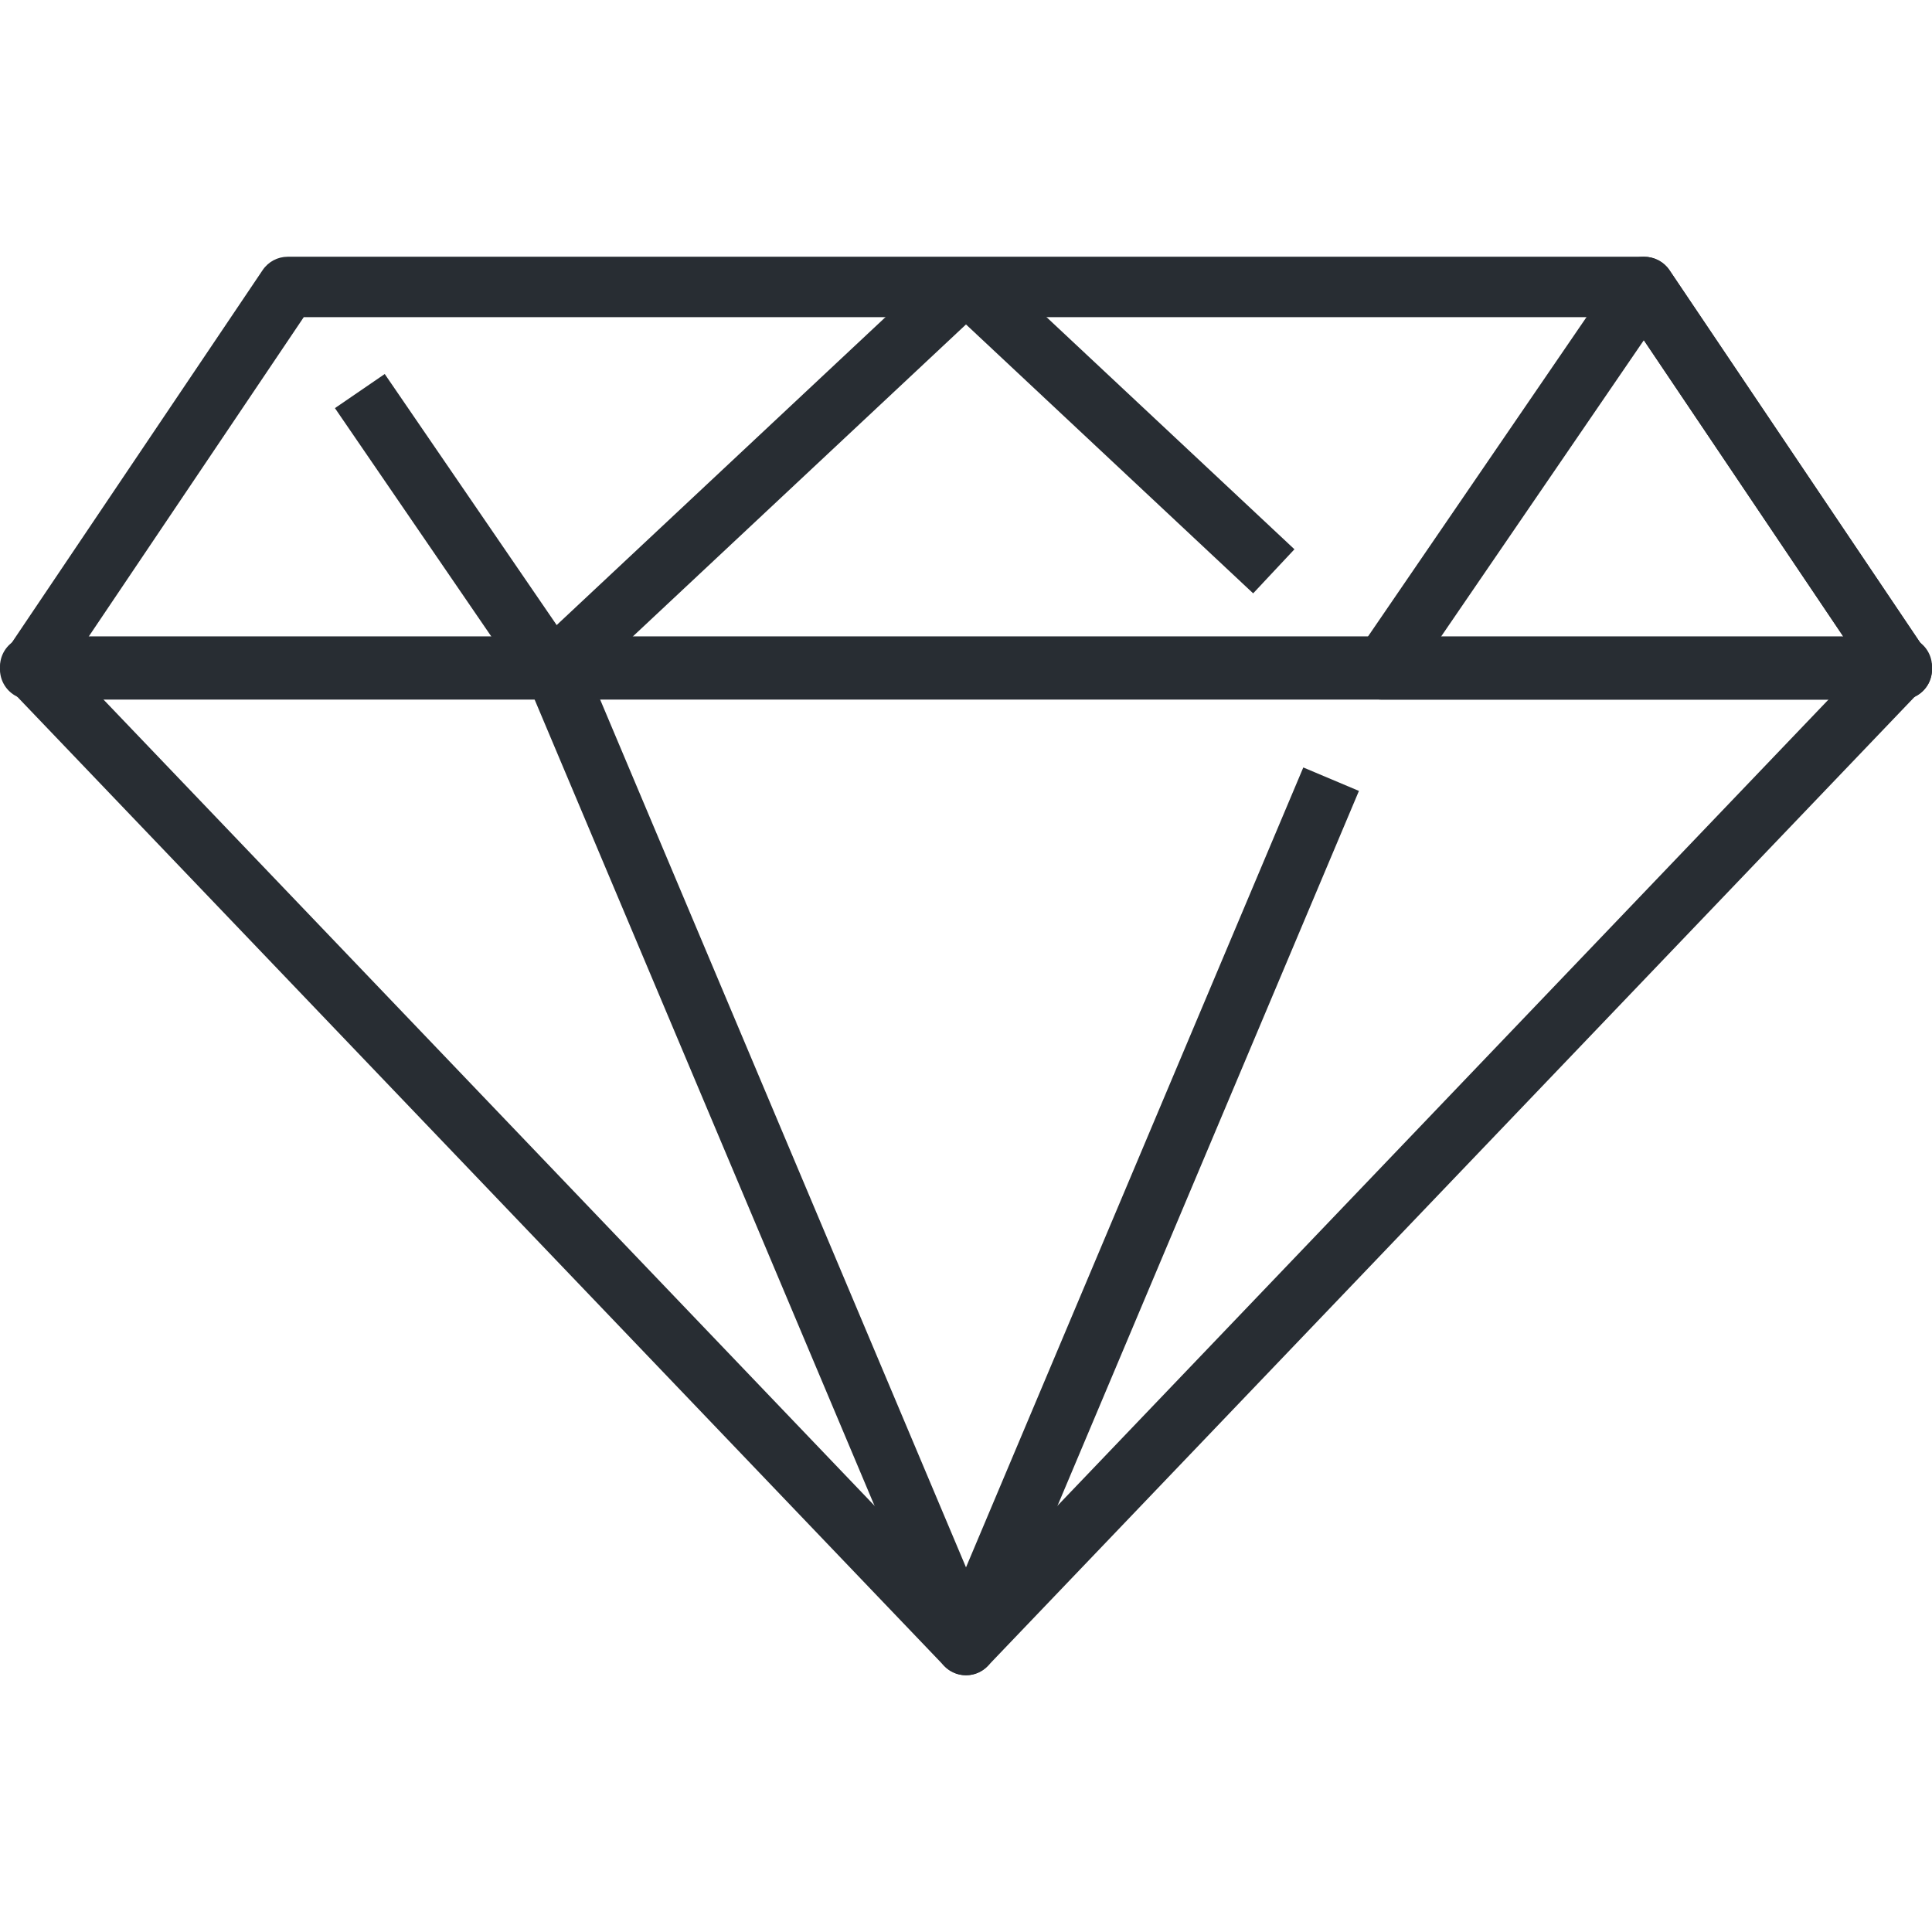
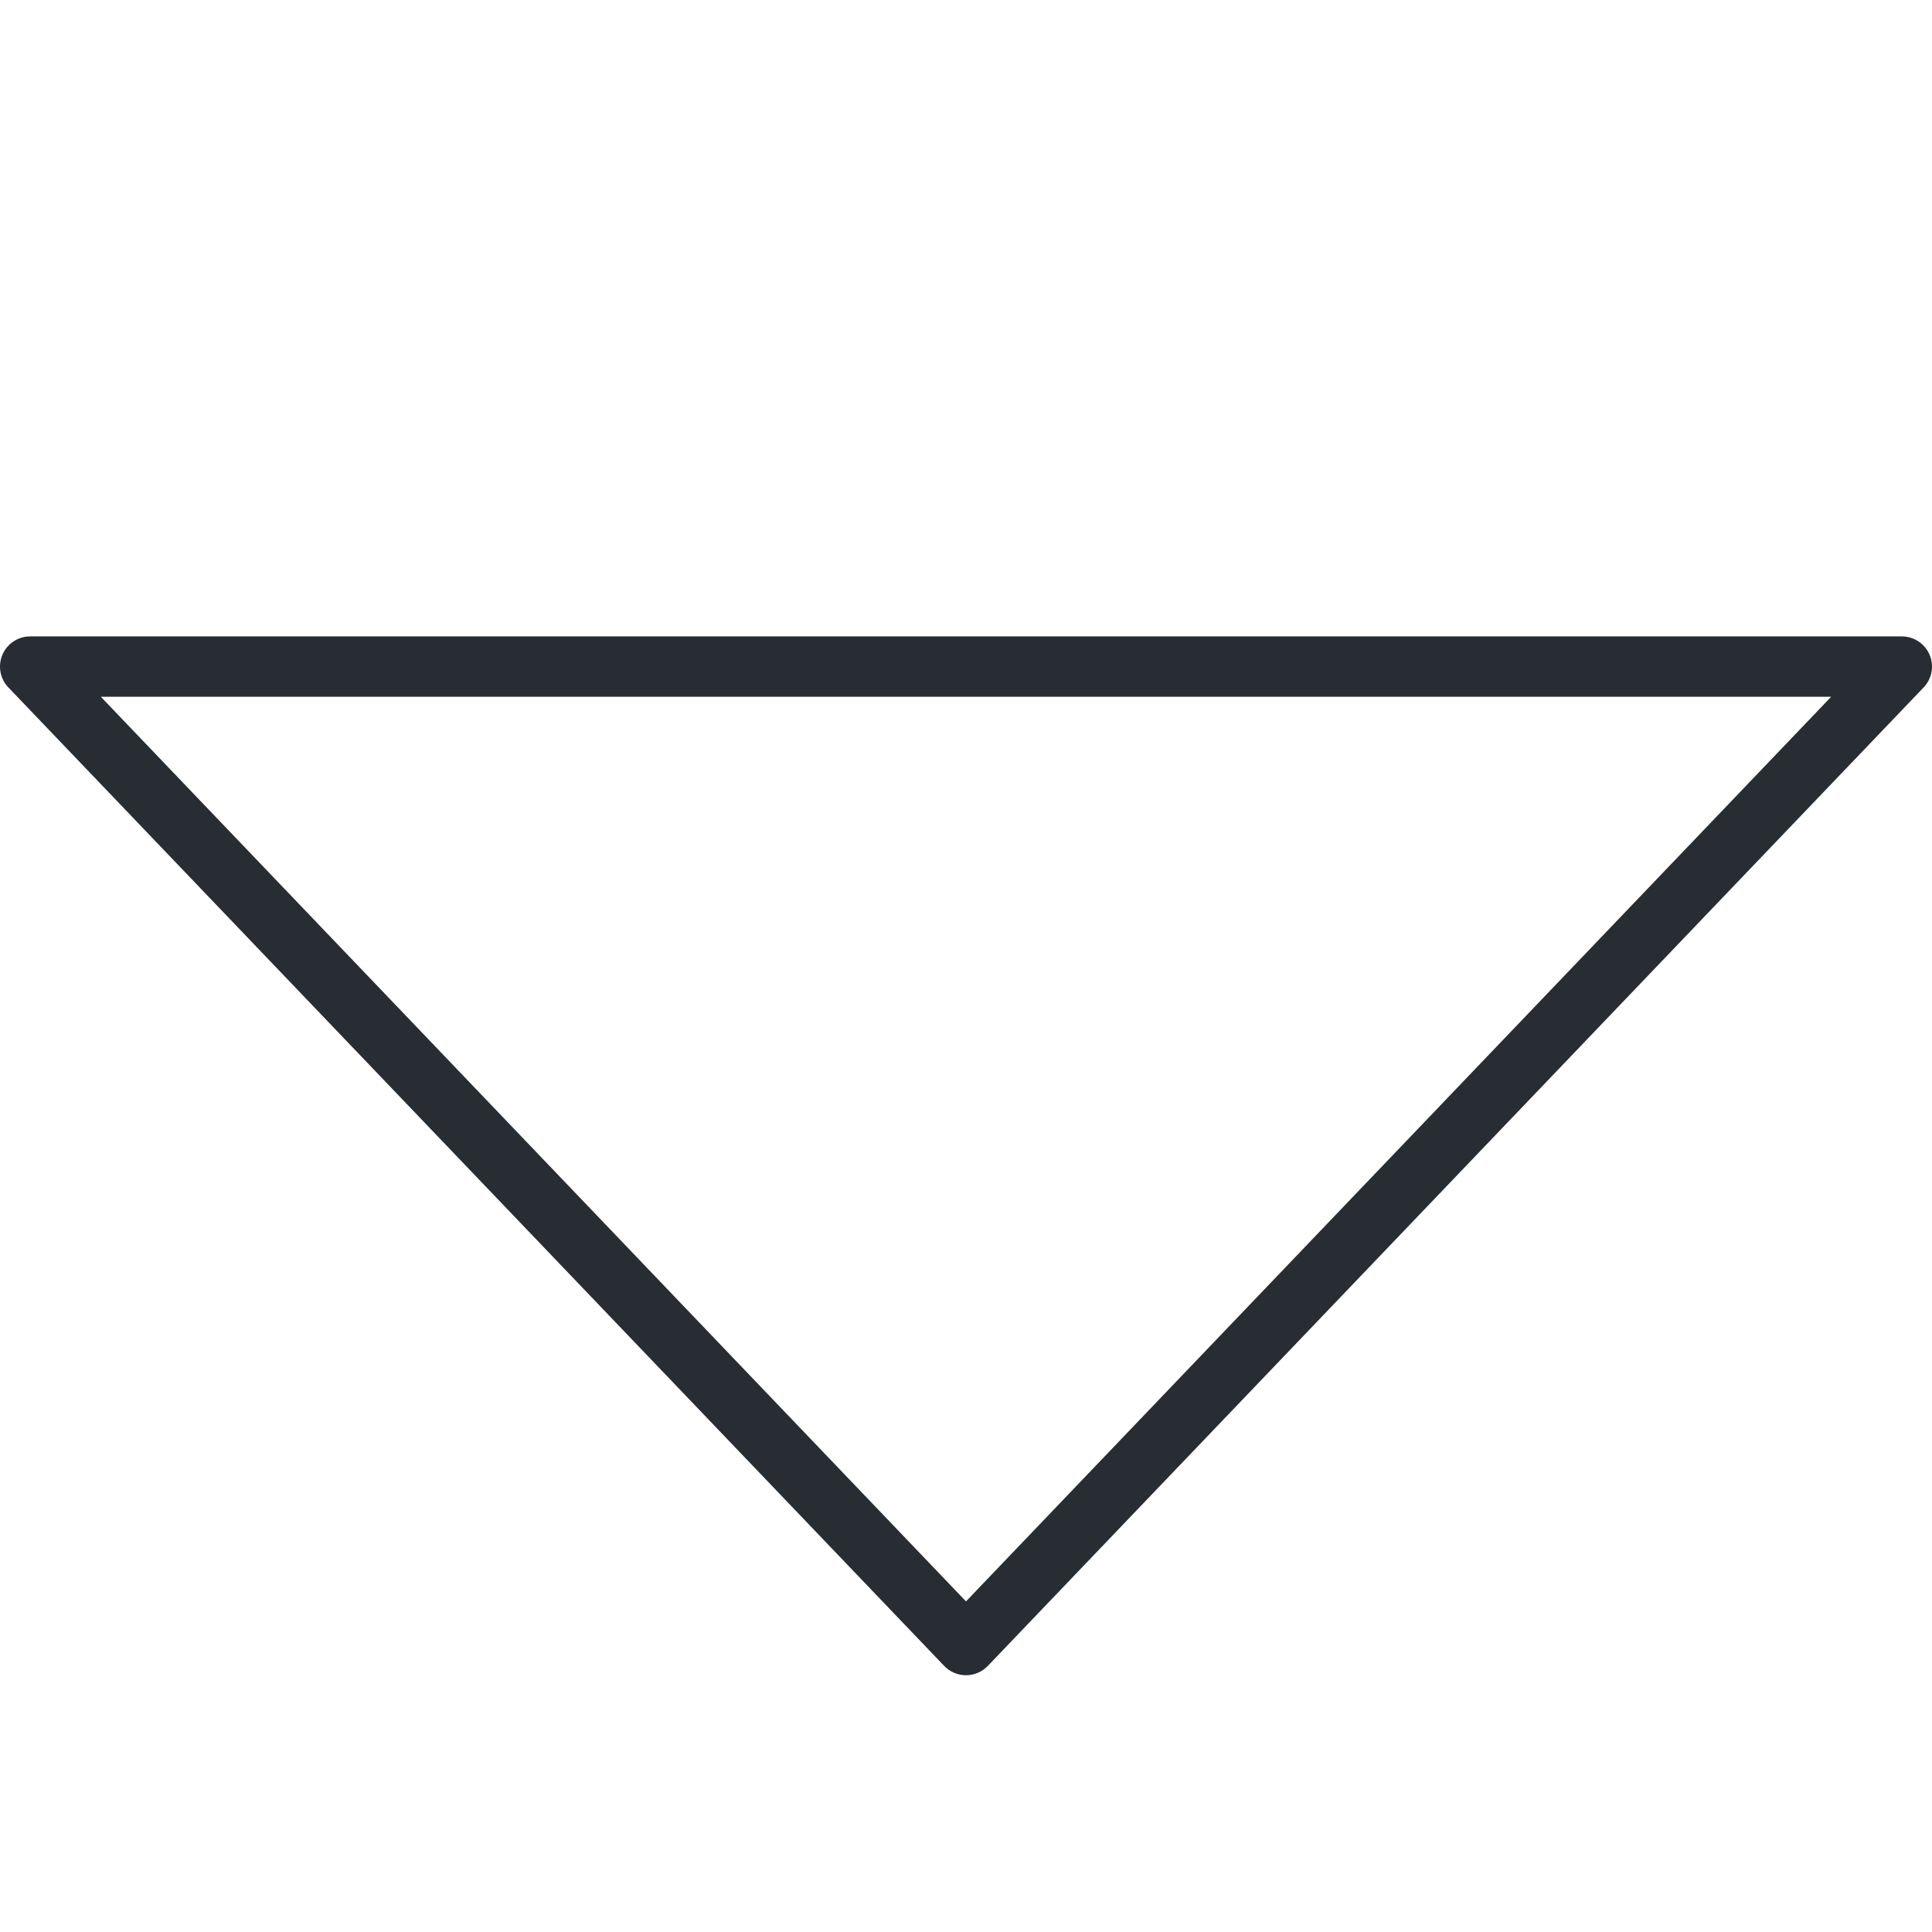
<svg xmlns="http://www.w3.org/2000/svg" xml:space="preserve" viewBox="0 0 128 128" height="128px" width="128px" y="0px" x="0px" id="Layer_1" version="1.1">
  <g>
    <g>
      <g>
        <g>
          <path d="M64,110.989c-0.546,0-1.068-0.224-1.445-0.617l-62-64.827c-0.554-0.578-0.708-1.432-0.394-2.168      C0.476,42.641,1.199,42.163,2,42.163h124c0.801,0,1.524,0.478,1.839,1.214s0.16,1.59-0.394,2.168l-62,64.827      C65.068,110.766,64.546,110.989,64,110.989z M6.68,46.163L64,106.096l57.319-59.933H6.68z" fill="#282D33" />
        </g>
        <g>
-           <path d="M64,110.989L64,110.989c-0.804,0-1.53-0.481-1.843-1.223L34.826,44.939l3.686-1.554L64,103.842      l22.347-52.996l3.686,1.554l-24.189,57.367C65.53,110.508,64.805,110.989,64,110.989z" fill="#282D33" />
-         </g>
+           </g>
      </g>
      <g>
        <g>
-           <path d="M126,46.351H2c-0.739,0-1.418-0.407-1.766-1.061c-0.347-0.652-0.306-1.443,0.106-2.057l17.062-25.34      c0.372-0.552,0.994-0.883,1.659-0.883h89.883c0.666,0,1.287,0.331,1.659,0.884l17.055,25.34      c0.413,0.613,0.453,1.404,0.106,2.057C127.418,45.943,126.739,46.351,126,46.351z M5.758,42.351h116.485l-14.362-21.34H20.126      L5.758,42.351z" fill="#282D33" />
-         </g>
+           </g>
        <g>
-           <polygon points="38.036,45.811 35.302,42.891 62.633,17.295 65.367,17.295 85.76,36.391 83.025,39.311       64,21.495" fill="#282D33" />
-         </g>
+           </g>
        <g>
-           <rect height="4" width="22.352" fill="#282D33" transform="matrix(0.565 0.825 -0.825 0.565 42.108 -9.58)" y="33.128" x="18.96" />
-         </g>
+           </g>
        <g>
-           <path d="M126,46.351H91.563c-0.742,0-1.423-0.41-1.769-1.066c-0.347-0.656-0.301-1.45,0.118-2.063l17.338-25.34      c0.373-0.545,0.99-0.871,1.65-0.871c0.666,0,1.332,0.331,1.704,0.884l17.055,25.34c0.413,0.613,0.453,1.404,0.106,2.057      C127.418,45.943,126.739,46.351,126,46.351z M95.354,42.351h26.889L108.909,22.54L95.354,42.351z" fill="#282D33" />
-         </g>
+           </g>
      </g>
    </g>
  </g>
</svg>